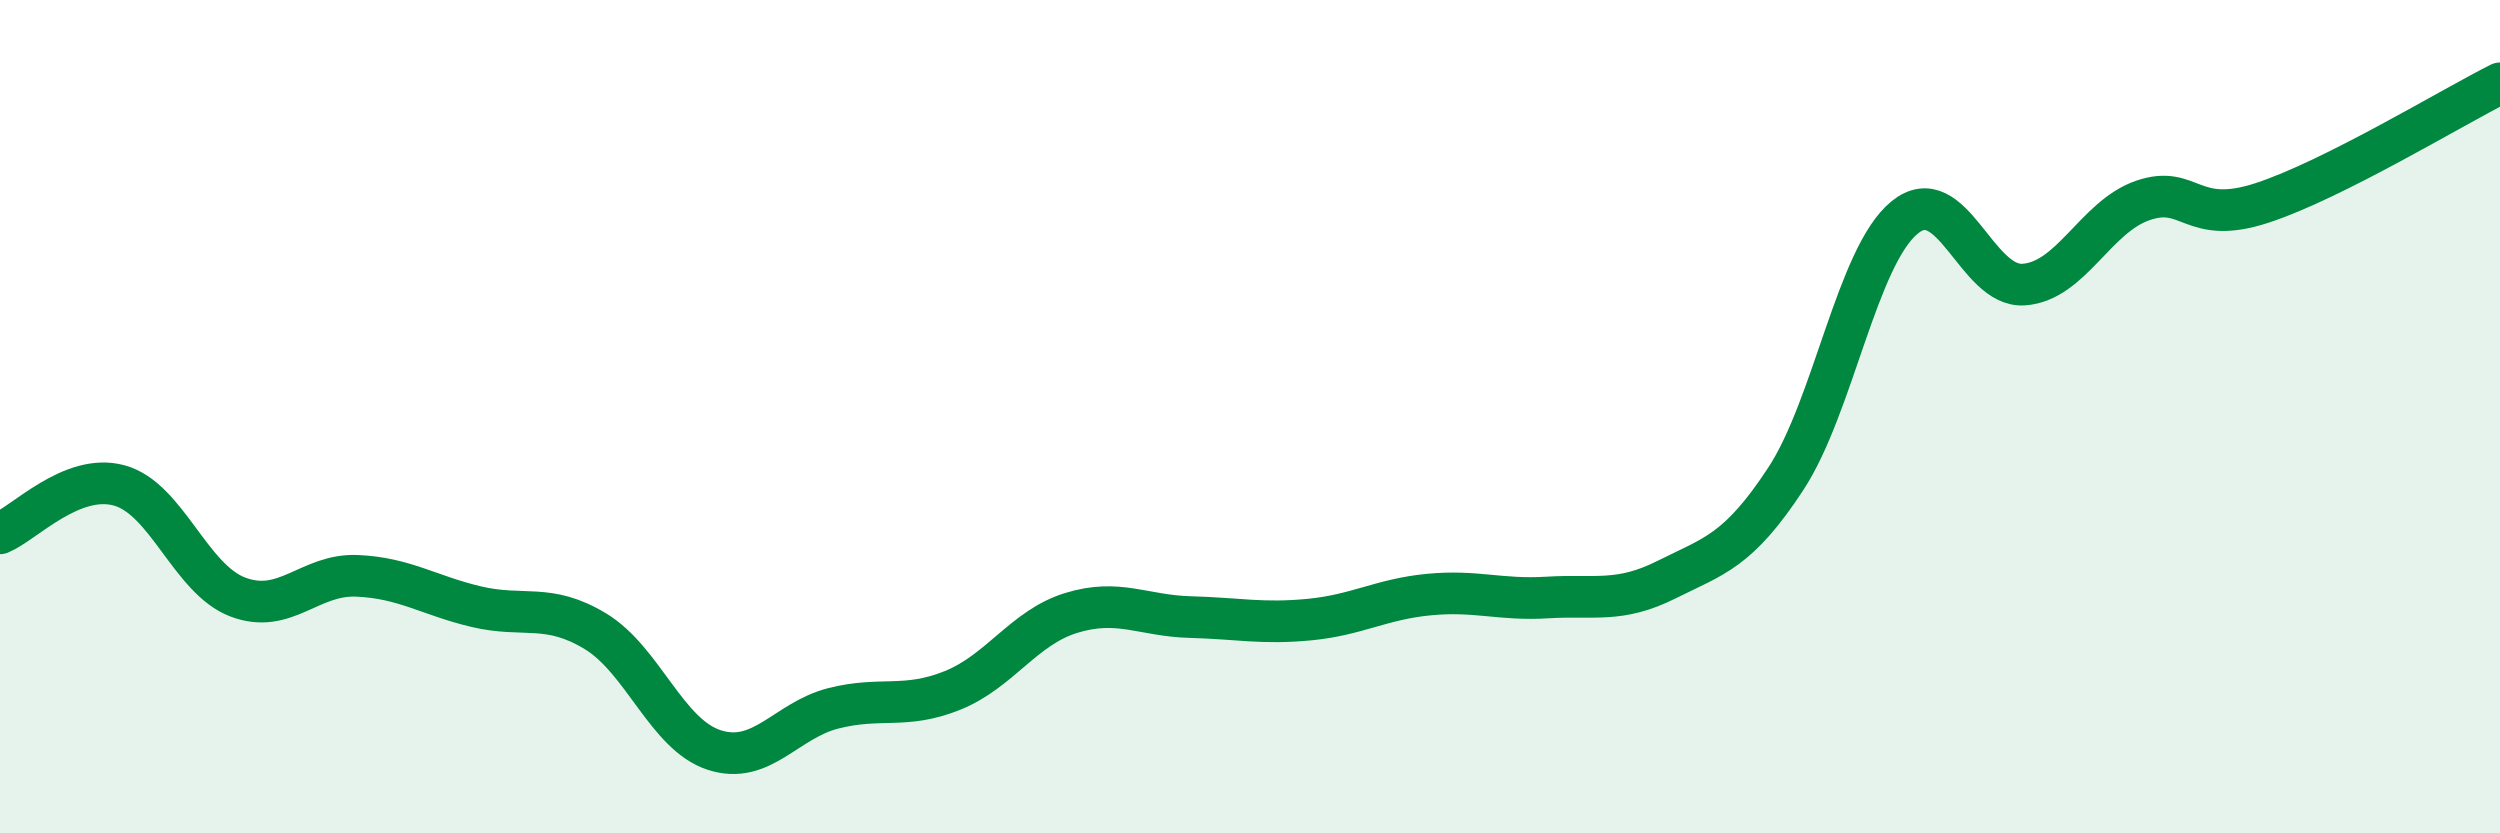
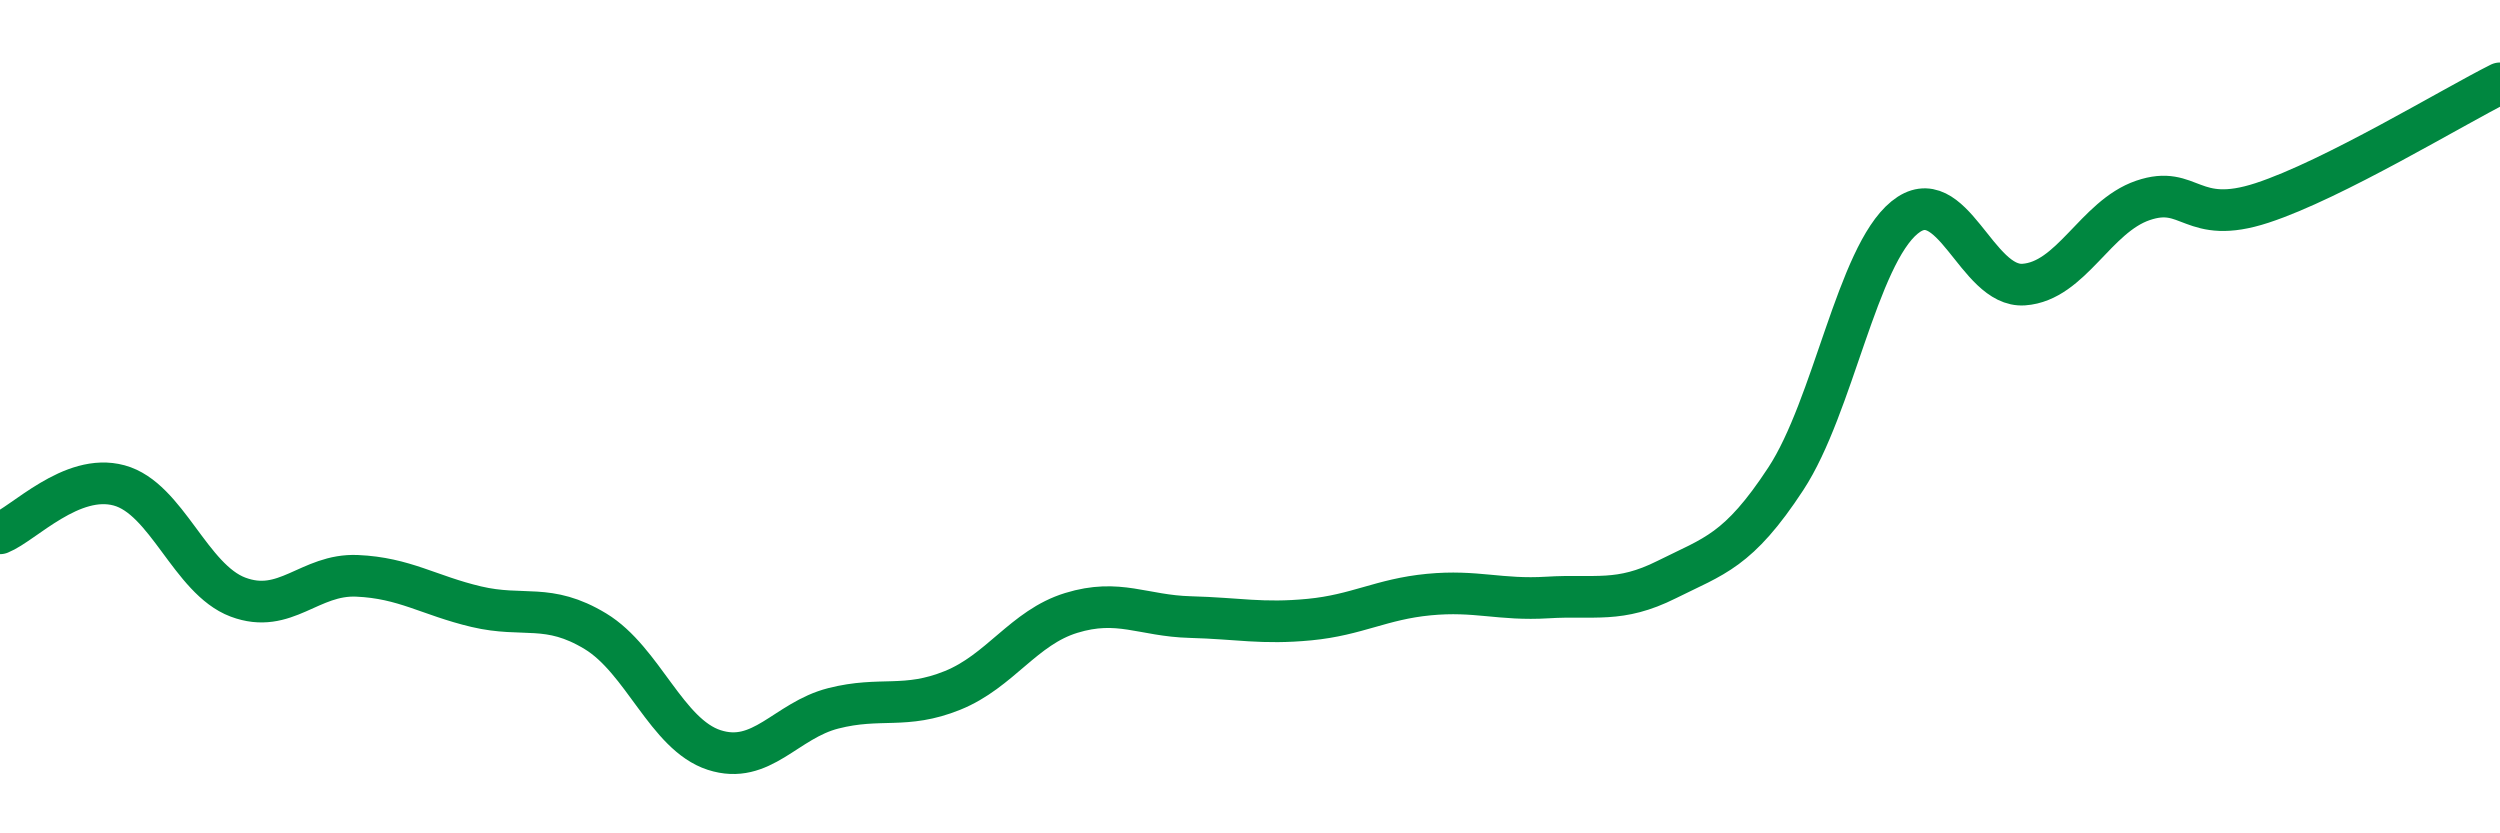
<svg xmlns="http://www.w3.org/2000/svg" width="60" height="20" viewBox="0 0 60 20">
-   <path d="M 0,12.8 C 0.57,12.57 1.72,11.34 2.86,11.65 C 4,11.96 4.57,13.9 5.71,14.33 C 6.85,14.76 7.43,13.77 8.57,13.82 C 9.71,13.87 10.29,14.29 11.43,14.56 C 12.57,14.83 13.15,14.46 14.29,15.15 C 15.43,15.84 16,17.63 17.14,18 C 18.28,18.37 18.86,17.29 20,17 C 21.14,16.71 21.72,17.03 22.86,16.57 C 24,16.11 24.57,15.06 25.71,14.71 C 26.85,14.36 27.43,14.78 28.57,14.81 C 29.71,14.84 30.29,14.98 31.43,14.87 C 32.57,14.76 33.15,14.38 34.29,14.27 C 35.43,14.16 36,14.41 37.14,14.34 C 38.28,14.27 38.86,14.48 40,13.91 C 41.14,13.34 41.72,13.23 42.86,11.49 C 44,9.75 44.57,6.15 45.71,5.22 C 46.85,4.29 47.43,6.91 48.57,6.83 C 49.71,6.75 50.29,5.2 51.43,4.81 C 52.57,4.42 52.58,5.43 54.29,4.87 C 56,4.31 58.86,2.57 60,2L60 20L0 20Z" fill="#008740" opacity="0.1" stroke-linecap="round" stroke-linejoin="round" />
  <path d="M 0,12.8 C 0.57,12.57 1.72,11.34 2.86,11.65 C 4,11.96 4.57,13.9 5.71,14.33 C 6.85,14.76 7.43,13.77 8.57,13.82 C 9.71,13.87 10.29,14.29 11.43,14.56 C 12.57,14.83 13.15,14.46 14.29,15.15 C 15.43,15.84 16,17.63 17.14,18 C 18.28,18.37 18.86,17.29 20,17 C 21.14,16.71 21.72,17.03 22.86,16.57 C 24,16.11 24.57,15.06 25.71,14.71 C 26.85,14.36 27.43,14.78 28.57,14.81 C 29.71,14.84 30.29,14.98 31.43,14.87 C 32.57,14.76 33.15,14.38 34.29,14.27 C 35.43,14.16 36,14.41 37.14,14.34 C 38.28,14.27 38.86,14.48 40,13.91 C 41.14,13.34 41.72,13.23 42.86,11.49 C 44,9.75 44.57,6.15 45.71,5.22 C 46.85,4.29 47.43,6.91 48.57,6.83 C 49.71,6.75 50.29,5.2 51.43,4.81 C 52.57,4.42 52.58,5.43 54.29,4.87 C 56,4.31 58.86,2.57 60,2" stroke="#008740" stroke-width="1" fill="none" stroke-linecap="round" stroke-linejoin="round" />
</svg>